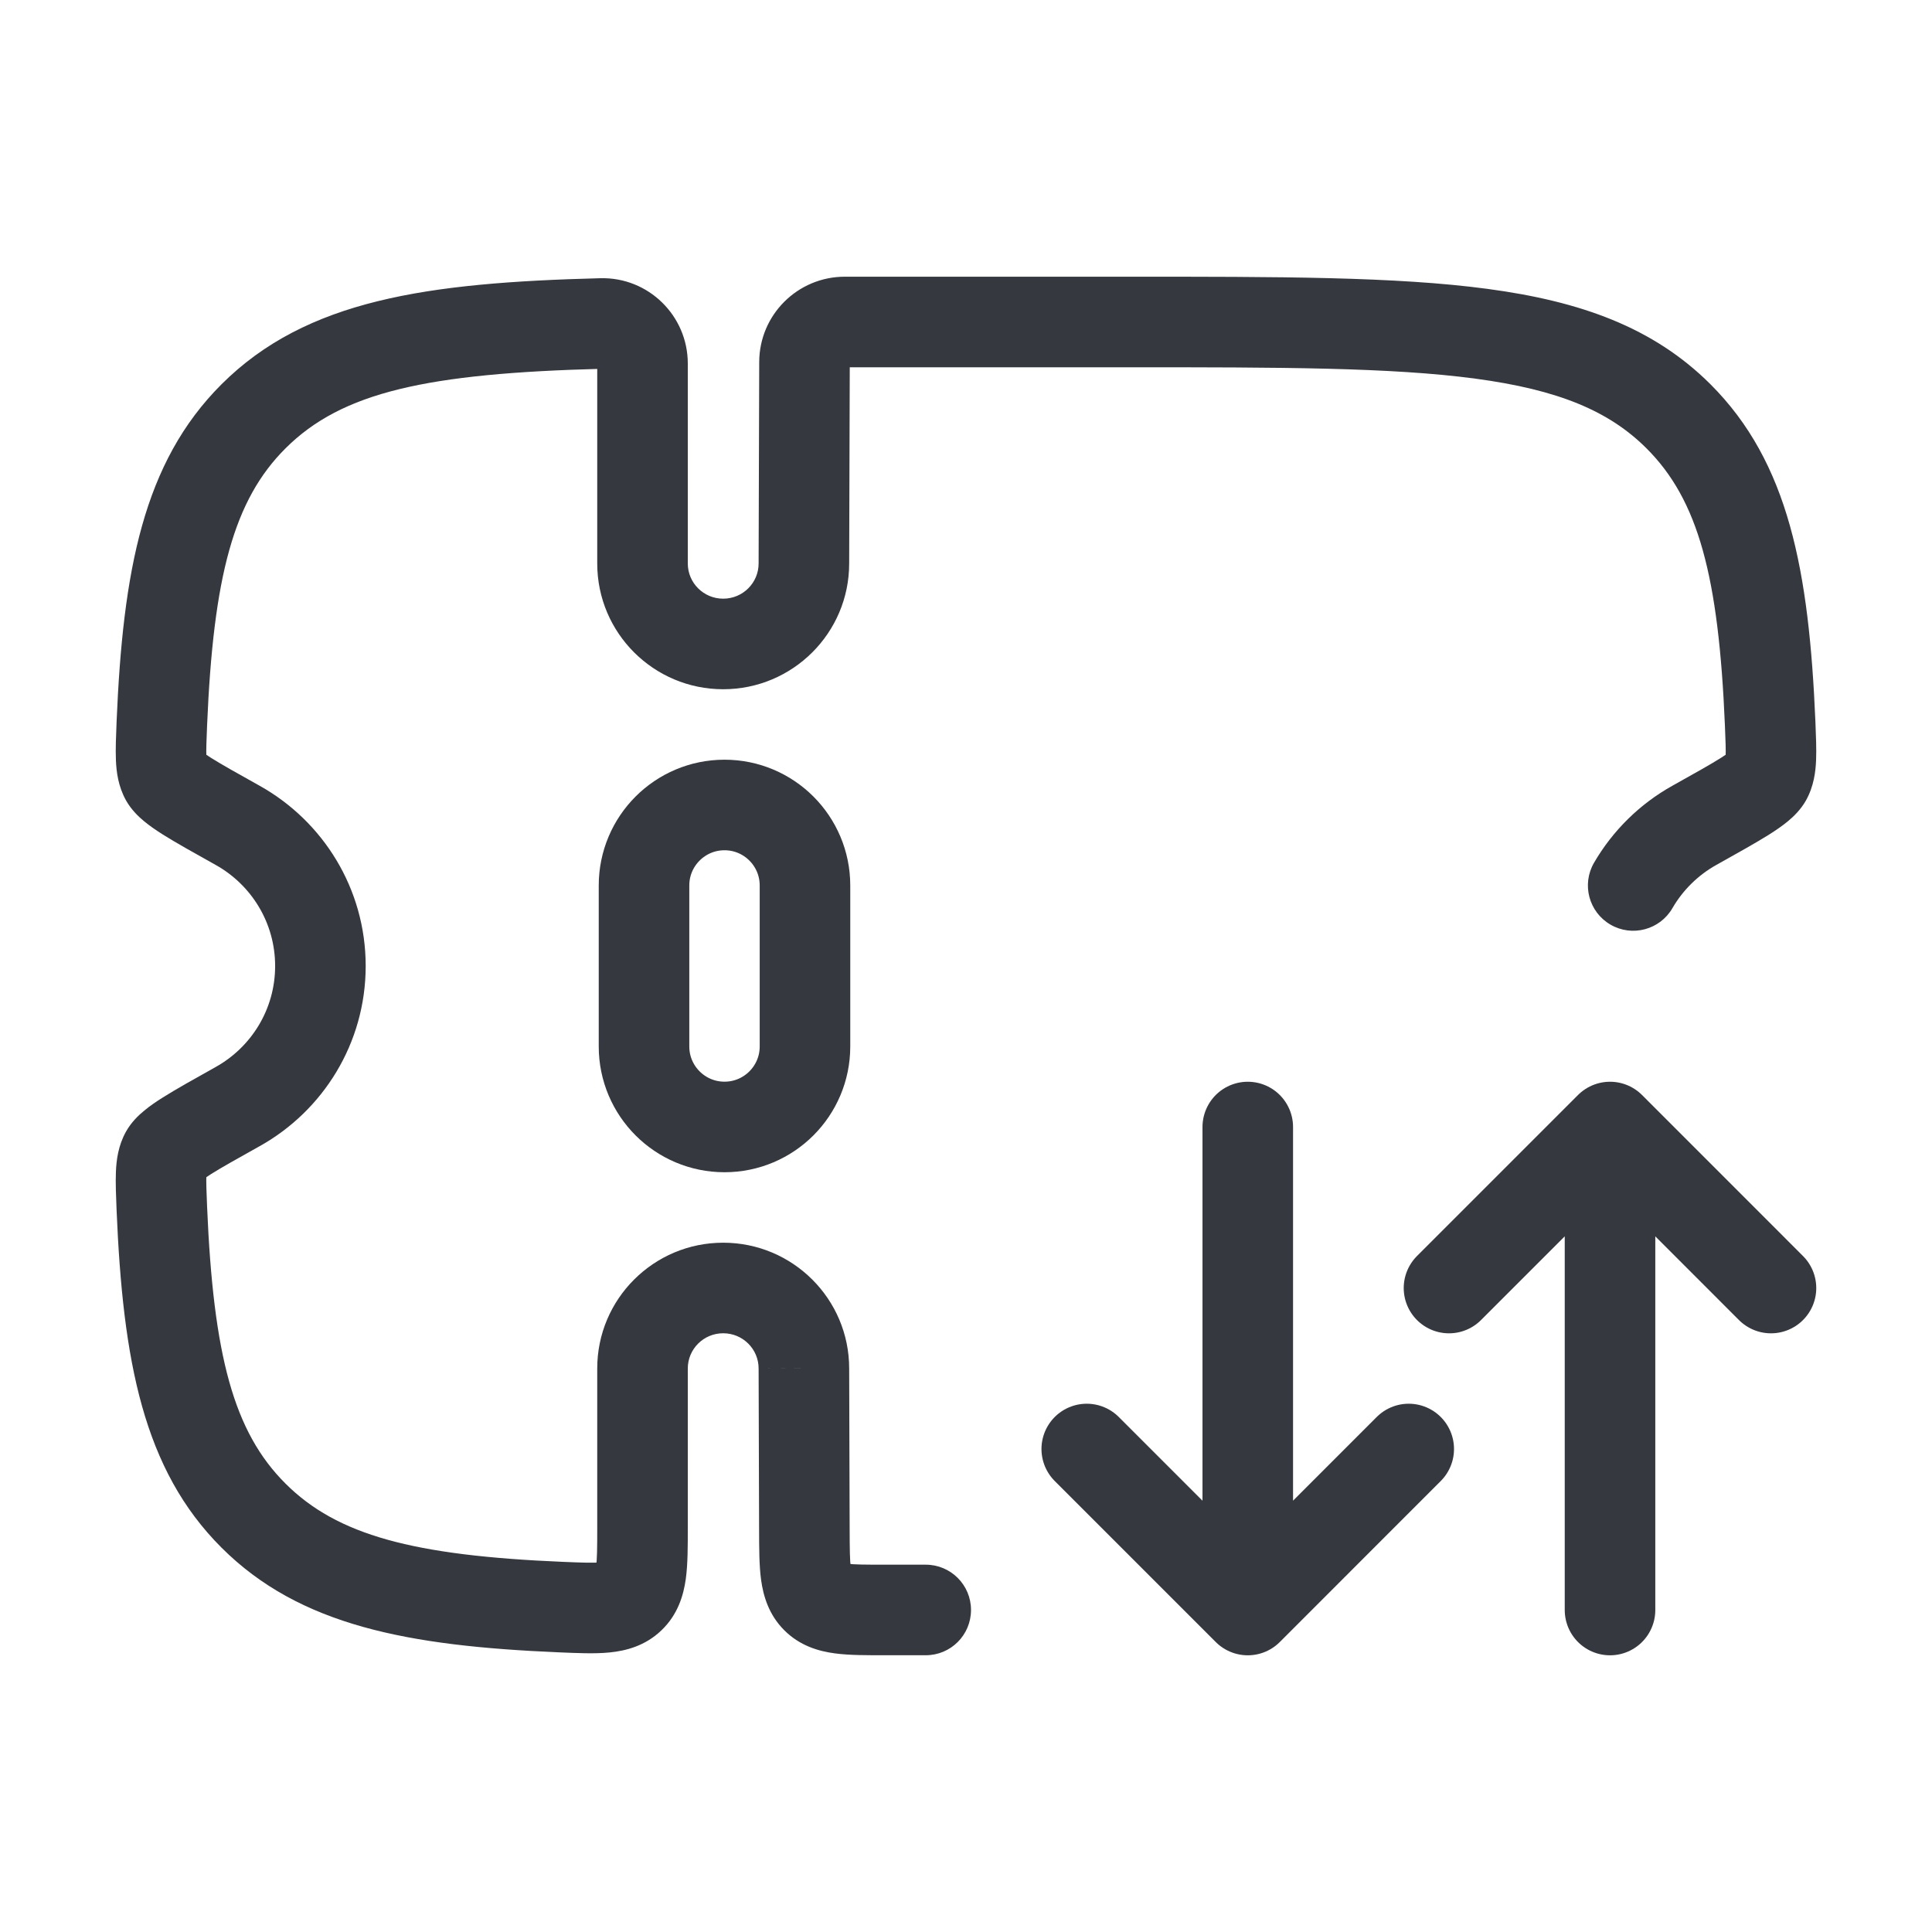
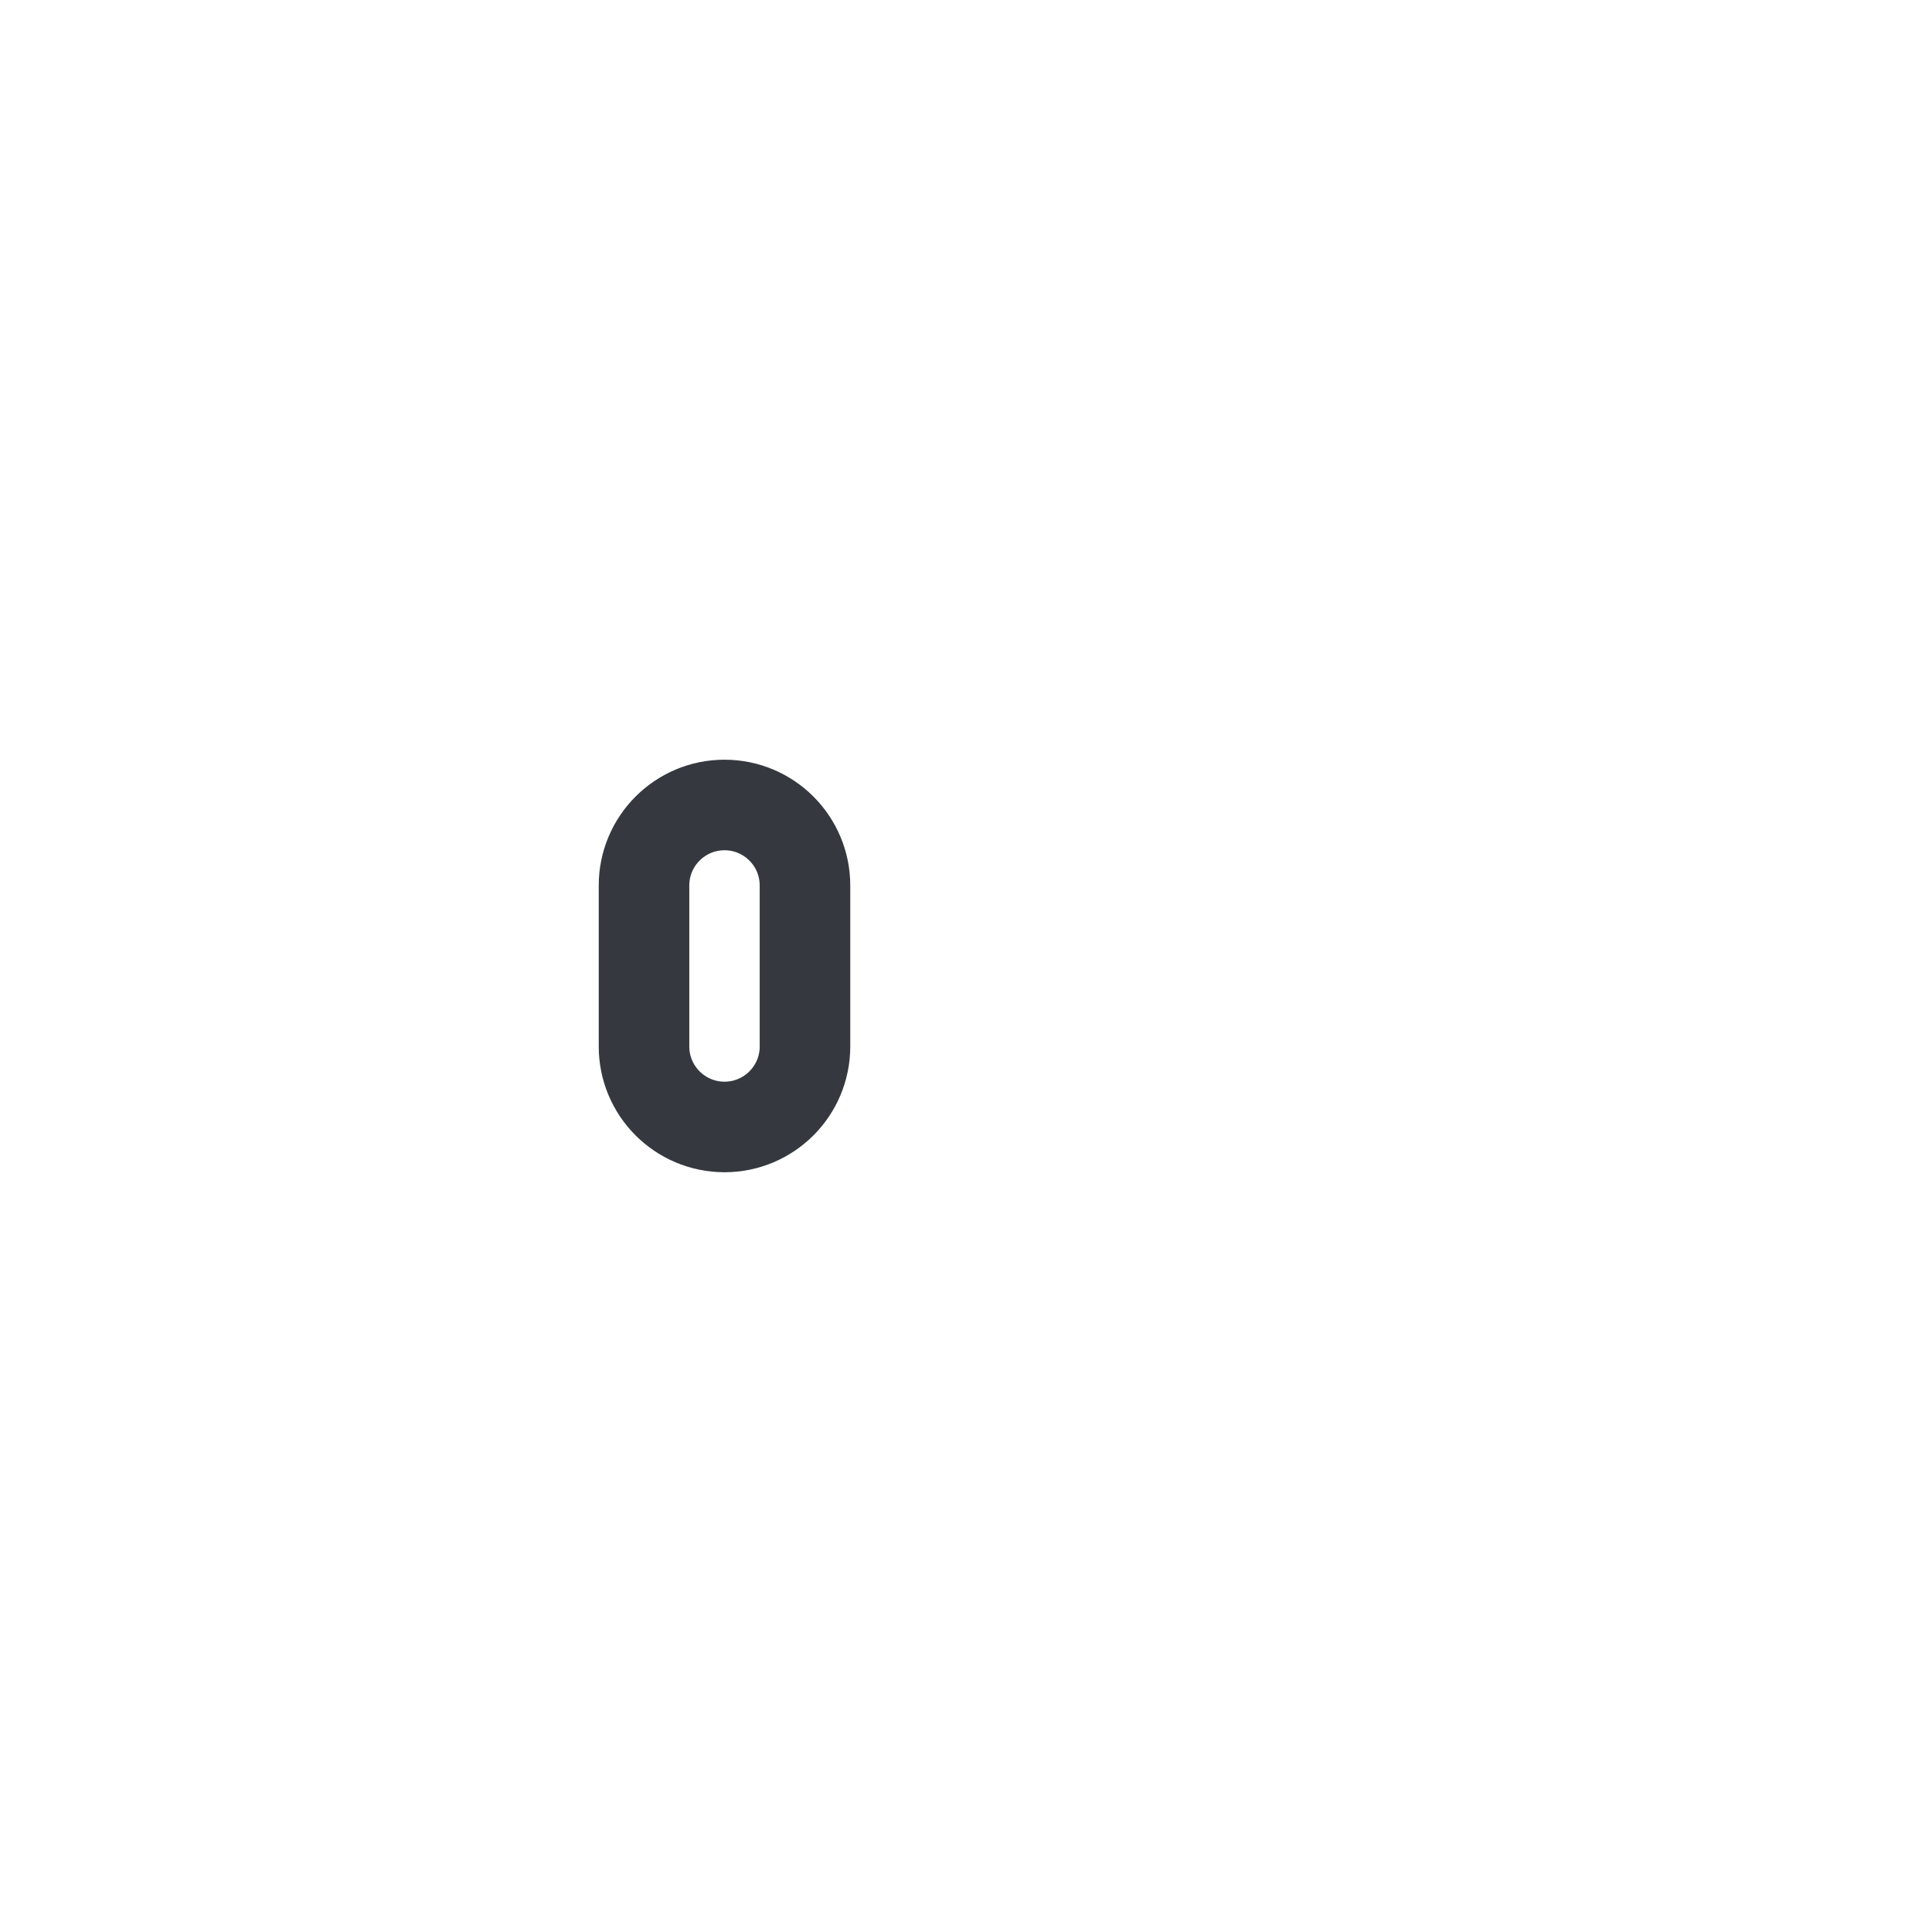
<svg xmlns="http://www.w3.org/2000/svg" width="32" height="32" viewBox="0 0 32 32" fill="none">
  <g id="Linear / Ticket transfer">
    <path id="Vector" d="M13.333 14.666C13.333 13.93 12.736 13.333 12 13.333C11.264 13.333 10.667 13.93 10.667 14.666V17.333C10.667 18.069 11.264 18.666 12 18.666C12.736 18.666 13.333 18.069 13.333 17.333V14.666Z" stroke="#35393F" stroke-width="1.5" />
-     <path id="Vector_2" d="M13.323 25.337L14.073 25.335V25.335L13.323 25.337ZM13.315 22.666L12.565 22.669V22.666H13.315ZM15.333 25.916C15.748 25.916 16.083 26.252 16.083 26.666C16.083 27.081 15.748 27.416 15.333 27.416V25.916ZM27.801 6.895L28.33 6.364L27.801 6.895ZM28.063 13.671L28.428 14.326H28.428L28.063 13.671ZM29.319 11.986L30.069 11.954L29.319 11.986ZM3.937 13.671L3.572 14.326L3.937 13.671ZM2.681 11.986L1.931 11.954V11.954L2.681 11.986ZM4.199 6.895L3.67 6.364L3.67 6.364L4.199 6.895ZM3.937 18.328L4.303 18.983L4.303 18.983L3.937 18.328ZM2.681 20.014L1.931 20.045V20.045L2.681 20.014ZM4.199 25.104L3.67 25.635H3.67L4.199 25.104ZM2.742 19.109L2.087 18.743L2.087 18.743L2.742 19.109ZM2.742 12.89L2.087 13.257L2.087 13.257L2.742 12.89ZM29.258 12.89L28.604 12.524L28.604 12.524L29.258 12.89ZM13.315 9.333H12.565L12.565 9.331L13.315 9.333ZM13.325 5.998L14.075 6V6L13.325 5.998ZM9.963 5.358L9.944 4.608L9.963 5.358ZM9.288 26.619L9.257 27.368L9.288 26.619ZM13.521 26.472L14.05 25.941L14.05 25.941L13.521 26.472ZM27.7 15.043C27.492 15.401 27.033 15.523 26.675 15.315C26.316 15.107 26.194 14.648 26.402 14.29L27.7 15.043ZM12.573 25.339L12.565 22.669L14.065 22.664L14.073 25.335L12.573 25.339ZM11.978 22.083C11.653 22.083 11.392 22.346 11.392 22.666H9.892C9.892 21.514 10.828 20.583 11.978 20.583V22.083ZM11.978 20.583C13.129 20.583 14.065 21.514 14.065 22.666H12.565C12.565 22.346 12.304 22.083 11.978 22.083V20.583ZM18.673 6.083H13.993V4.583H18.673V6.083ZM14.656 25.916H15.333V27.416H14.656V25.916ZM18.673 4.583C21.173 4.583 23.122 4.581 24.64 4.785C26.178 4.991 27.385 5.421 28.33 6.364L27.271 7.426C26.651 6.807 25.813 6.456 24.44 6.272C23.046 6.085 21.215 6.083 18.673 6.083V4.583ZM28.57 12.017C28.466 9.539 28.128 8.281 27.271 7.426L28.33 6.364C29.629 7.66 29.963 9.456 30.069 11.954L28.57 12.017ZM4.557 16C4.557 15.283 4.162 14.655 3.572 14.326L4.303 13.016C5.347 13.6 6.057 14.716 6.057 16H4.557ZM1.931 11.954C2.036 9.456 2.371 7.66 3.67 6.364L4.729 7.426C3.872 8.281 3.534 9.539 3.43 12.017L1.931 11.954ZM3.572 17.673C4.162 17.344 4.557 16.717 4.557 16H6.057C6.057 17.283 5.347 18.4 4.303 18.983L3.572 17.673ZM3.43 19.982C3.534 22.46 3.872 23.718 4.729 24.573L3.67 25.635C2.371 24.339 2.036 22.543 1.931 20.045L3.43 19.982ZM4.303 18.983C3.927 19.193 3.673 19.335 3.498 19.445C3.412 19.5 3.365 19.534 3.342 19.553C3.313 19.577 3.354 19.551 3.396 19.475L2.087 18.743C2.176 18.584 2.297 18.471 2.386 18.398C2.48 18.319 2.589 18.245 2.698 18.177C2.915 18.04 3.212 17.874 3.572 17.673L4.303 18.983ZM1.931 20.045C1.922 19.812 1.912 19.589 1.92 19.405C1.928 19.219 1.956 18.977 2.087 18.743L3.396 19.475C3.435 19.405 3.423 19.369 3.418 19.471C3.414 19.575 3.419 19.722 3.43 19.982L1.931 20.045ZM3.572 14.326C3.212 14.125 2.915 13.959 2.698 13.823C2.589 13.754 2.48 13.68 2.386 13.602C2.297 13.528 2.176 13.415 2.087 13.257L3.396 12.524C3.354 12.448 3.313 12.422 3.342 12.447C3.365 12.466 3.412 12.5 3.498 12.554C3.673 12.664 3.927 12.806 4.303 13.016L3.572 14.326ZM3.43 12.017C3.419 12.277 3.414 12.424 3.418 12.528C3.423 12.63 3.435 12.594 3.396 12.524L2.087 13.257C1.956 13.022 1.928 12.78 1.92 12.594C1.912 12.41 1.922 12.187 1.931 11.954L3.43 12.017ZM27.697 13.016C28.073 12.806 28.327 12.664 28.502 12.554C28.588 12.5 28.634 12.466 28.657 12.447C28.687 12.422 28.646 12.448 28.604 12.524L29.913 13.257C29.824 13.415 29.703 13.528 29.614 13.602C29.52 13.68 29.411 13.754 29.302 13.823C29.085 13.959 28.788 14.125 28.428 14.326L27.697 13.016ZM30.069 11.954C30.078 12.187 30.088 12.41 30.08 12.594C30.072 12.78 30.044 13.022 29.913 13.257L28.604 12.524C28.565 12.594 28.577 12.63 28.582 12.528C28.586 12.424 28.581 12.277 28.57 12.017L30.069 11.954ZM12.565 9.331L12.575 5.996L14.075 6L14.065 9.335L12.565 9.331ZM11.978 9.916C12.304 9.916 12.565 9.653 12.565 9.333H14.065C14.065 10.485 13.129 11.416 11.978 11.416V9.916ZM11.392 9.333C11.392 9.653 11.653 9.916 11.978 9.916V11.416C10.828 11.416 9.892 10.485 9.892 9.333H11.392ZM11.392 6.021V9.333H9.892V6.021H11.392ZM9.982 6.108C7.072 6.183 5.665 6.493 4.729 7.426L3.67 6.364C5.075 4.963 7.074 4.682 9.944 4.608L9.982 6.108ZM9.892 6.021C9.892 6.068 9.931 6.109 9.982 6.108L9.944 4.608C10.741 4.588 11.392 5.23 11.392 6.021H9.892ZM13.993 6.083C14.036 6.083 14.075 6.048 14.075 6L12.575 5.996C12.577 5.213 13.213 4.583 13.993 4.583V6.083ZM9.257 27.368C6.761 27.262 4.966 26.928 3.67 25.635L4.729 24.573C5.585 25.427 6.844 25.765 9.32 25.869L9.257 27.368ZM11.392 22.666V25.302H9.892V22.666H11.392ZM14.073 25.335C14.074 25.669 14.076 25.845 14.092 25.964C14.106 26.062 14.115 26.005 14.05 25.941L12.991 27.003C12.731 26.744 12.643 26.433 12.606 26.168C12.573 25.926 12.574 25.631 12.573 25.339L14.073 25.335ZM14.656 27.416C14.364 27.416 14.069 27.418 13.827 27.385C13.562 27.35 13.251 27.262 12.991 27.003L14.05 25.941C13.985 25.876 13.928 25.886 14.026 25.899C14.146 25.915 14.322 25.916 14.656 25.916V27.416ZM9.32 25.869C9.657 25.883 9.83 25.889 9.948 25.877C10.04 25.868 9.982 25.858 9.917 25.92L10.956 27.003C10.686 27.262 10.368 27.343 10.095 27.37C9.847 27.395 9.549 27.38 9.257 27.368L9.32 25.869ZM11.392 25.302C11.392 25.601 11.393 25.903 11.359 26.152C11.321 26.424 11.228 26.742 10.956 27.003L9.917 25.92C9.85 25.984 9.86 26.044 9.873 25.946C9.89 25.824 9.892 25.645 9.892 25.302H11.392ZM28.428 14.326C28.125 14.495 27.873 14.744 27.7 15.043L26.402 14.29C26.711 13.758 27.159 13.317 27.697 13.016L28.428 14.326Z" fill="#35393F" />
-     <path id="Vector_3" d="M20.667 18.667V26.667M20.667 26.667L23.333 24M20.667 26.667L18 24M26.667 26.667V18.667M26.667 18.667L29.333 21.334M26.667 18.667L24 21.334" stroke="#35393F" stroke-width="1.5" stroke-linecap="round" stroke-linejoin="round" />
  </g>
</svg>